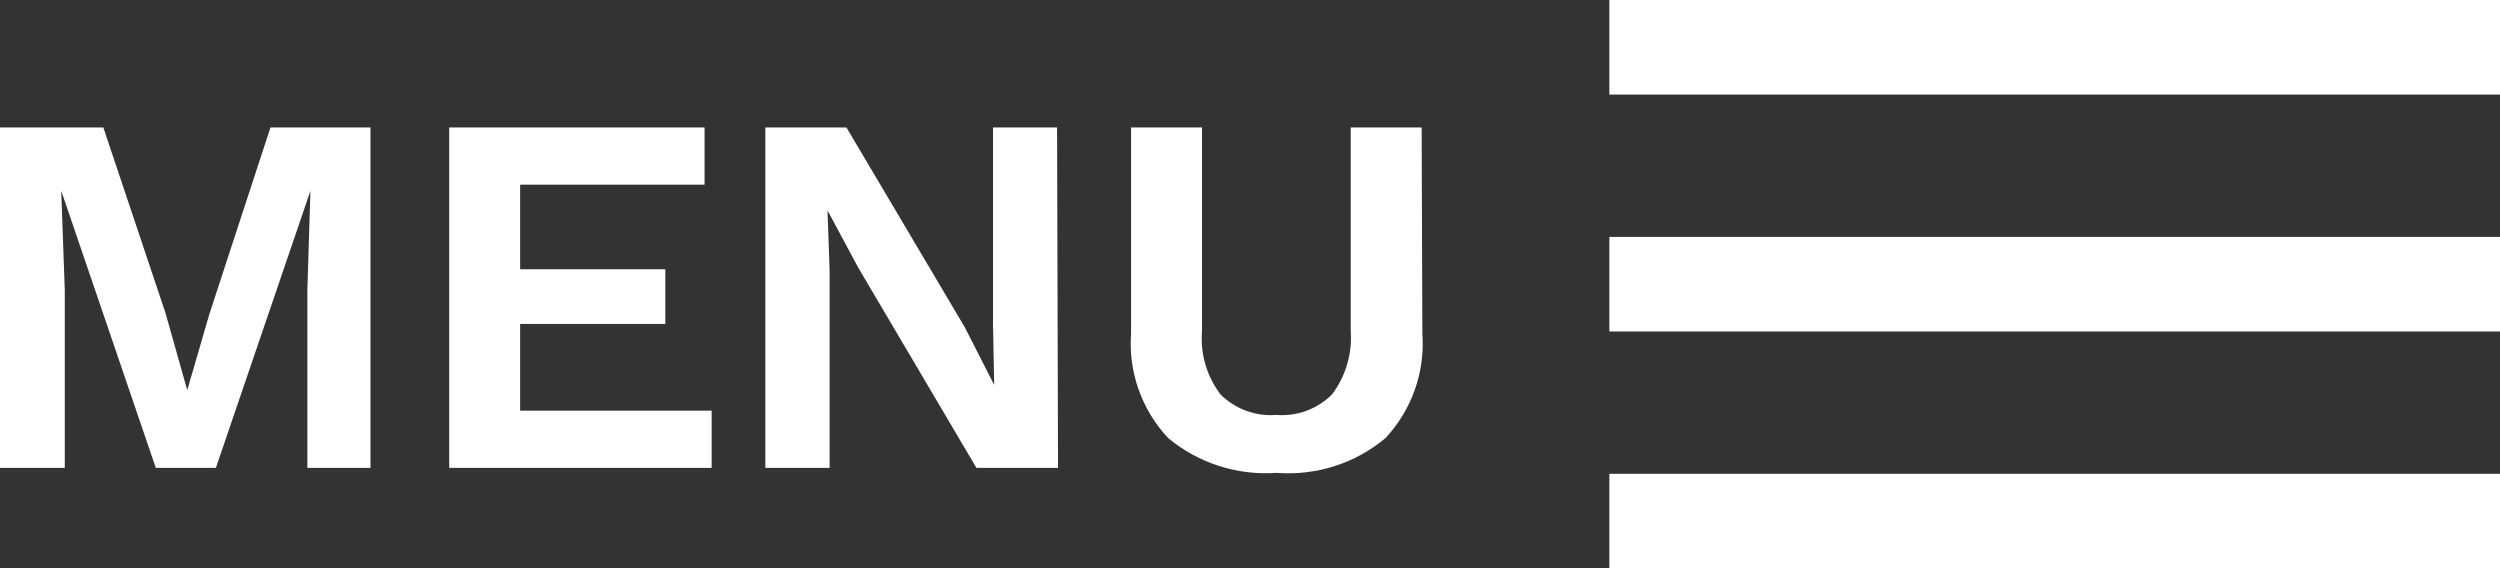
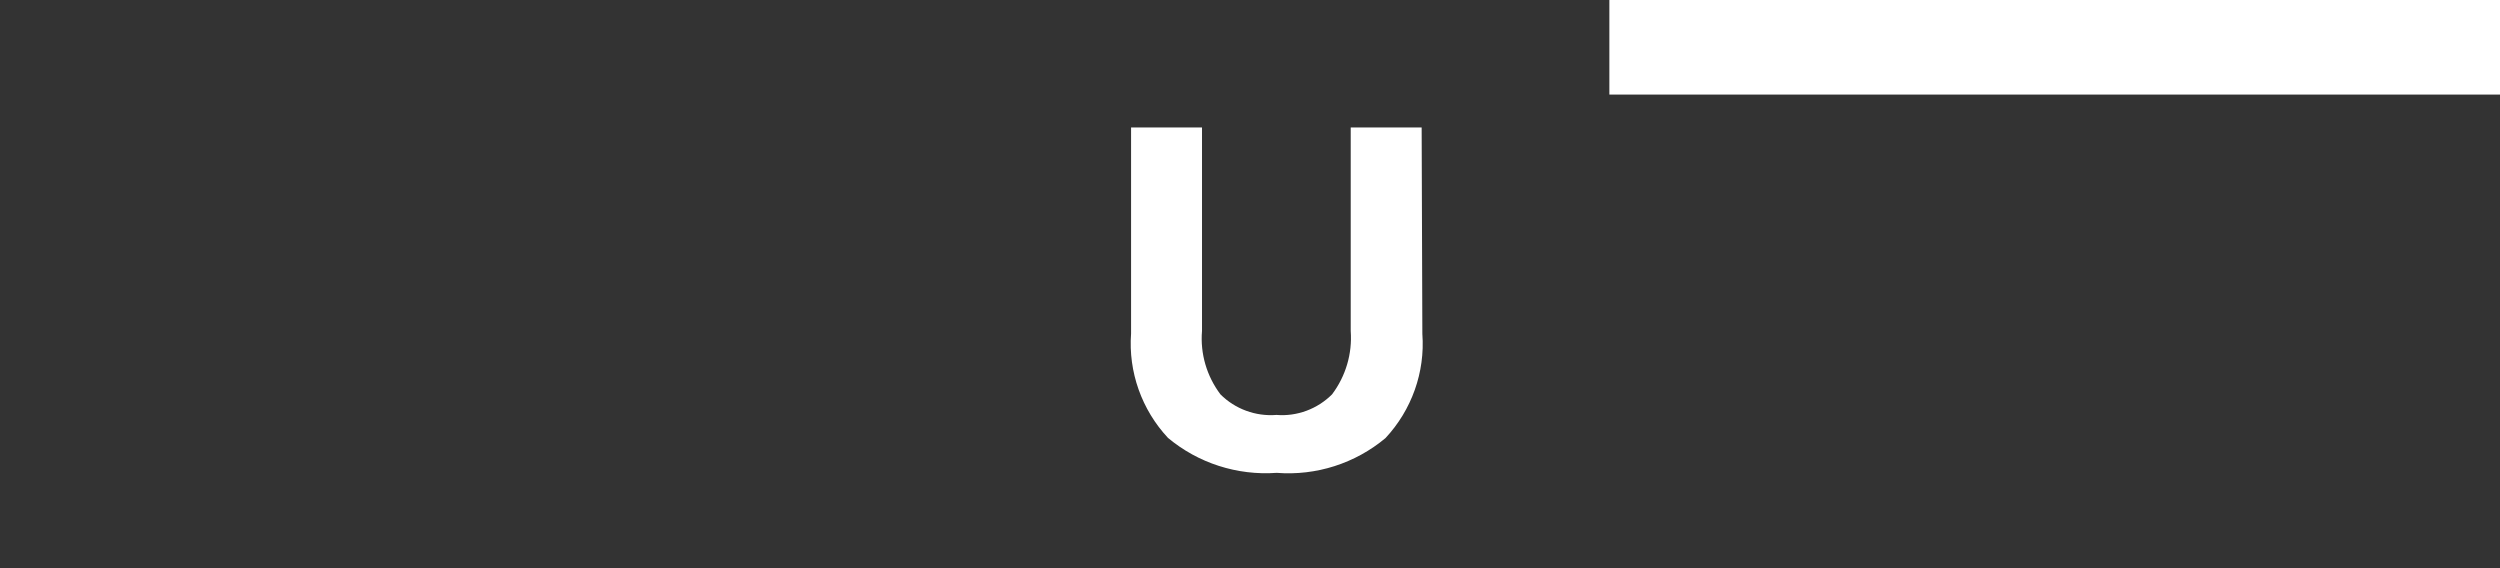
<svg xmlns="http://www.w3.org/2000/svg" version="1.1" id="Layer_1" x="0px" y="0px" viewBox="0 0 105.74 24.04" style="enable-background:new 0 0 105.74 24.04;" xml:space="preserve">
  <rect x="0" y="0" width="105.74" height="24.04" fill="#333333" stroke="none" />
  <style type="text/css">
	.st0{fill:#FFFFFF;}
</style>
  <title>iconMenu_1</title>
  <g>
    <g id="Layer_1-2">
      <line class="st0" x1="68.07" y1="2" x2="105.74" y2="2" />
      <rect x="68.07" class="st0" width="37.67" height="4" />
      <line class="st0" x1="68.07" y1="22.04" x2="105.74" y2="22.04" />
-       <rect x="68.07" y="20.04" class="st0" width="37.67" height="4" />
      <line class="st0" x1="68.07" y1="12.02" x2="94.77" y2="12.02" />
-       <rect x="68.07" y="10.02" class="st0" width="37.67" height="4" />
-       <path class="st0" d="M15.67,19.79H13v-7.51l0.13-4.21l0,0l-4,11.72H6.59l-4-11.72l0,0l0.15,4.21v7.51H0V5.39h4.37L7,13.24    l0.92,3.26l0,0l0.94-3.23l2.58-7.88h4.23V19.79z" />
-       <path class="st0" d="M30.1,17.37v2.42H19V5.39h10.8v2.42H22v3.58h6.14v2.31H22v3.67L30.1,17.37z" />
-       <path class="st0" d="M44.75,19.79H41.3l-5-8.47L35,8.9l0,0l0.09,2.55v8.34h-2.72V5.39h3.43l5,8.44l1.25,2.45l0,0L42,13.72V5.39    h2.71L44.75,19.79z" />
      <path class="st0" d="M60.16,14.12c0.12,1.62-0.45,3.22-1.56,4.41c-1.28,1.07-2.93,1.6-4.6,1.47c-1.67,0.12-3.32-0.41-4.6-1.48    c-1.11-1.19-1.68-2.79-1.56-4.41V5.39h3V14c-0.08,0.96,0.2,1.91,0.78,2.68c0.62,0.62,1.49,0.94,2.37,0.87    c0.87,0.07,1.73-0.25,2.35-0.87c0.58-0.77,0.86-1.72,0.79-2.68V5.39h3L60.16,14.12z" />
    </g>
  </g>
</svg>